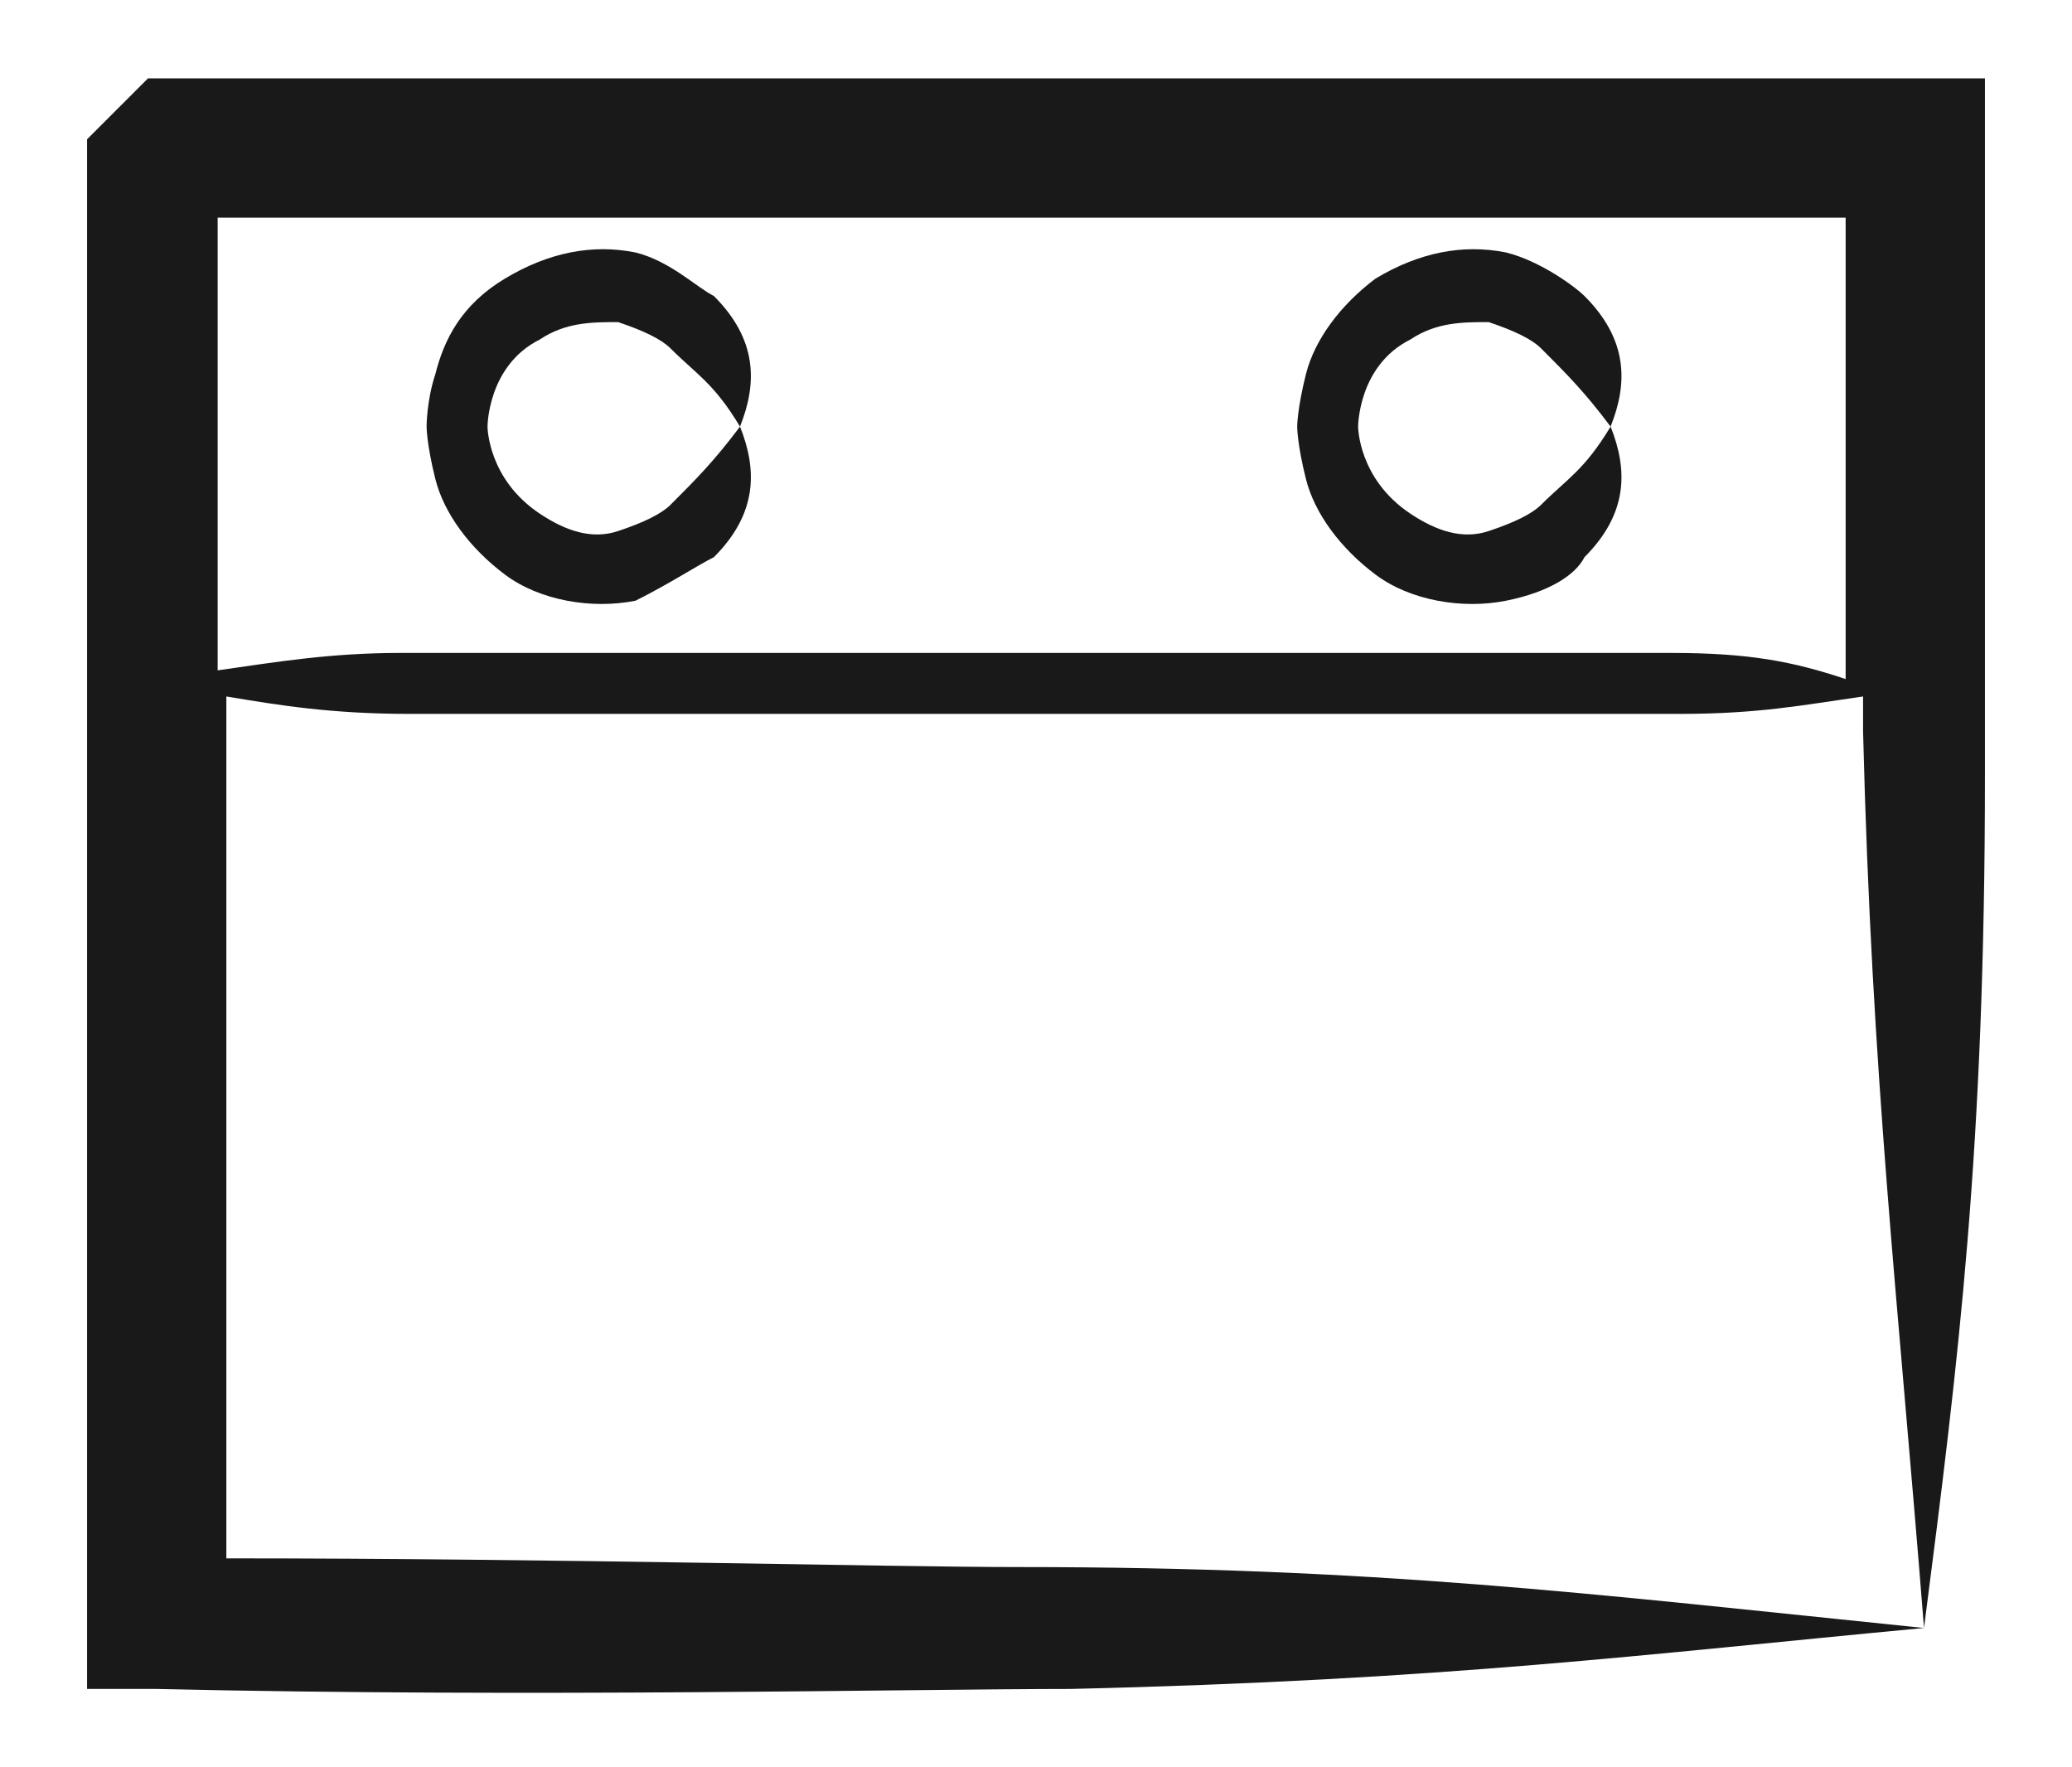
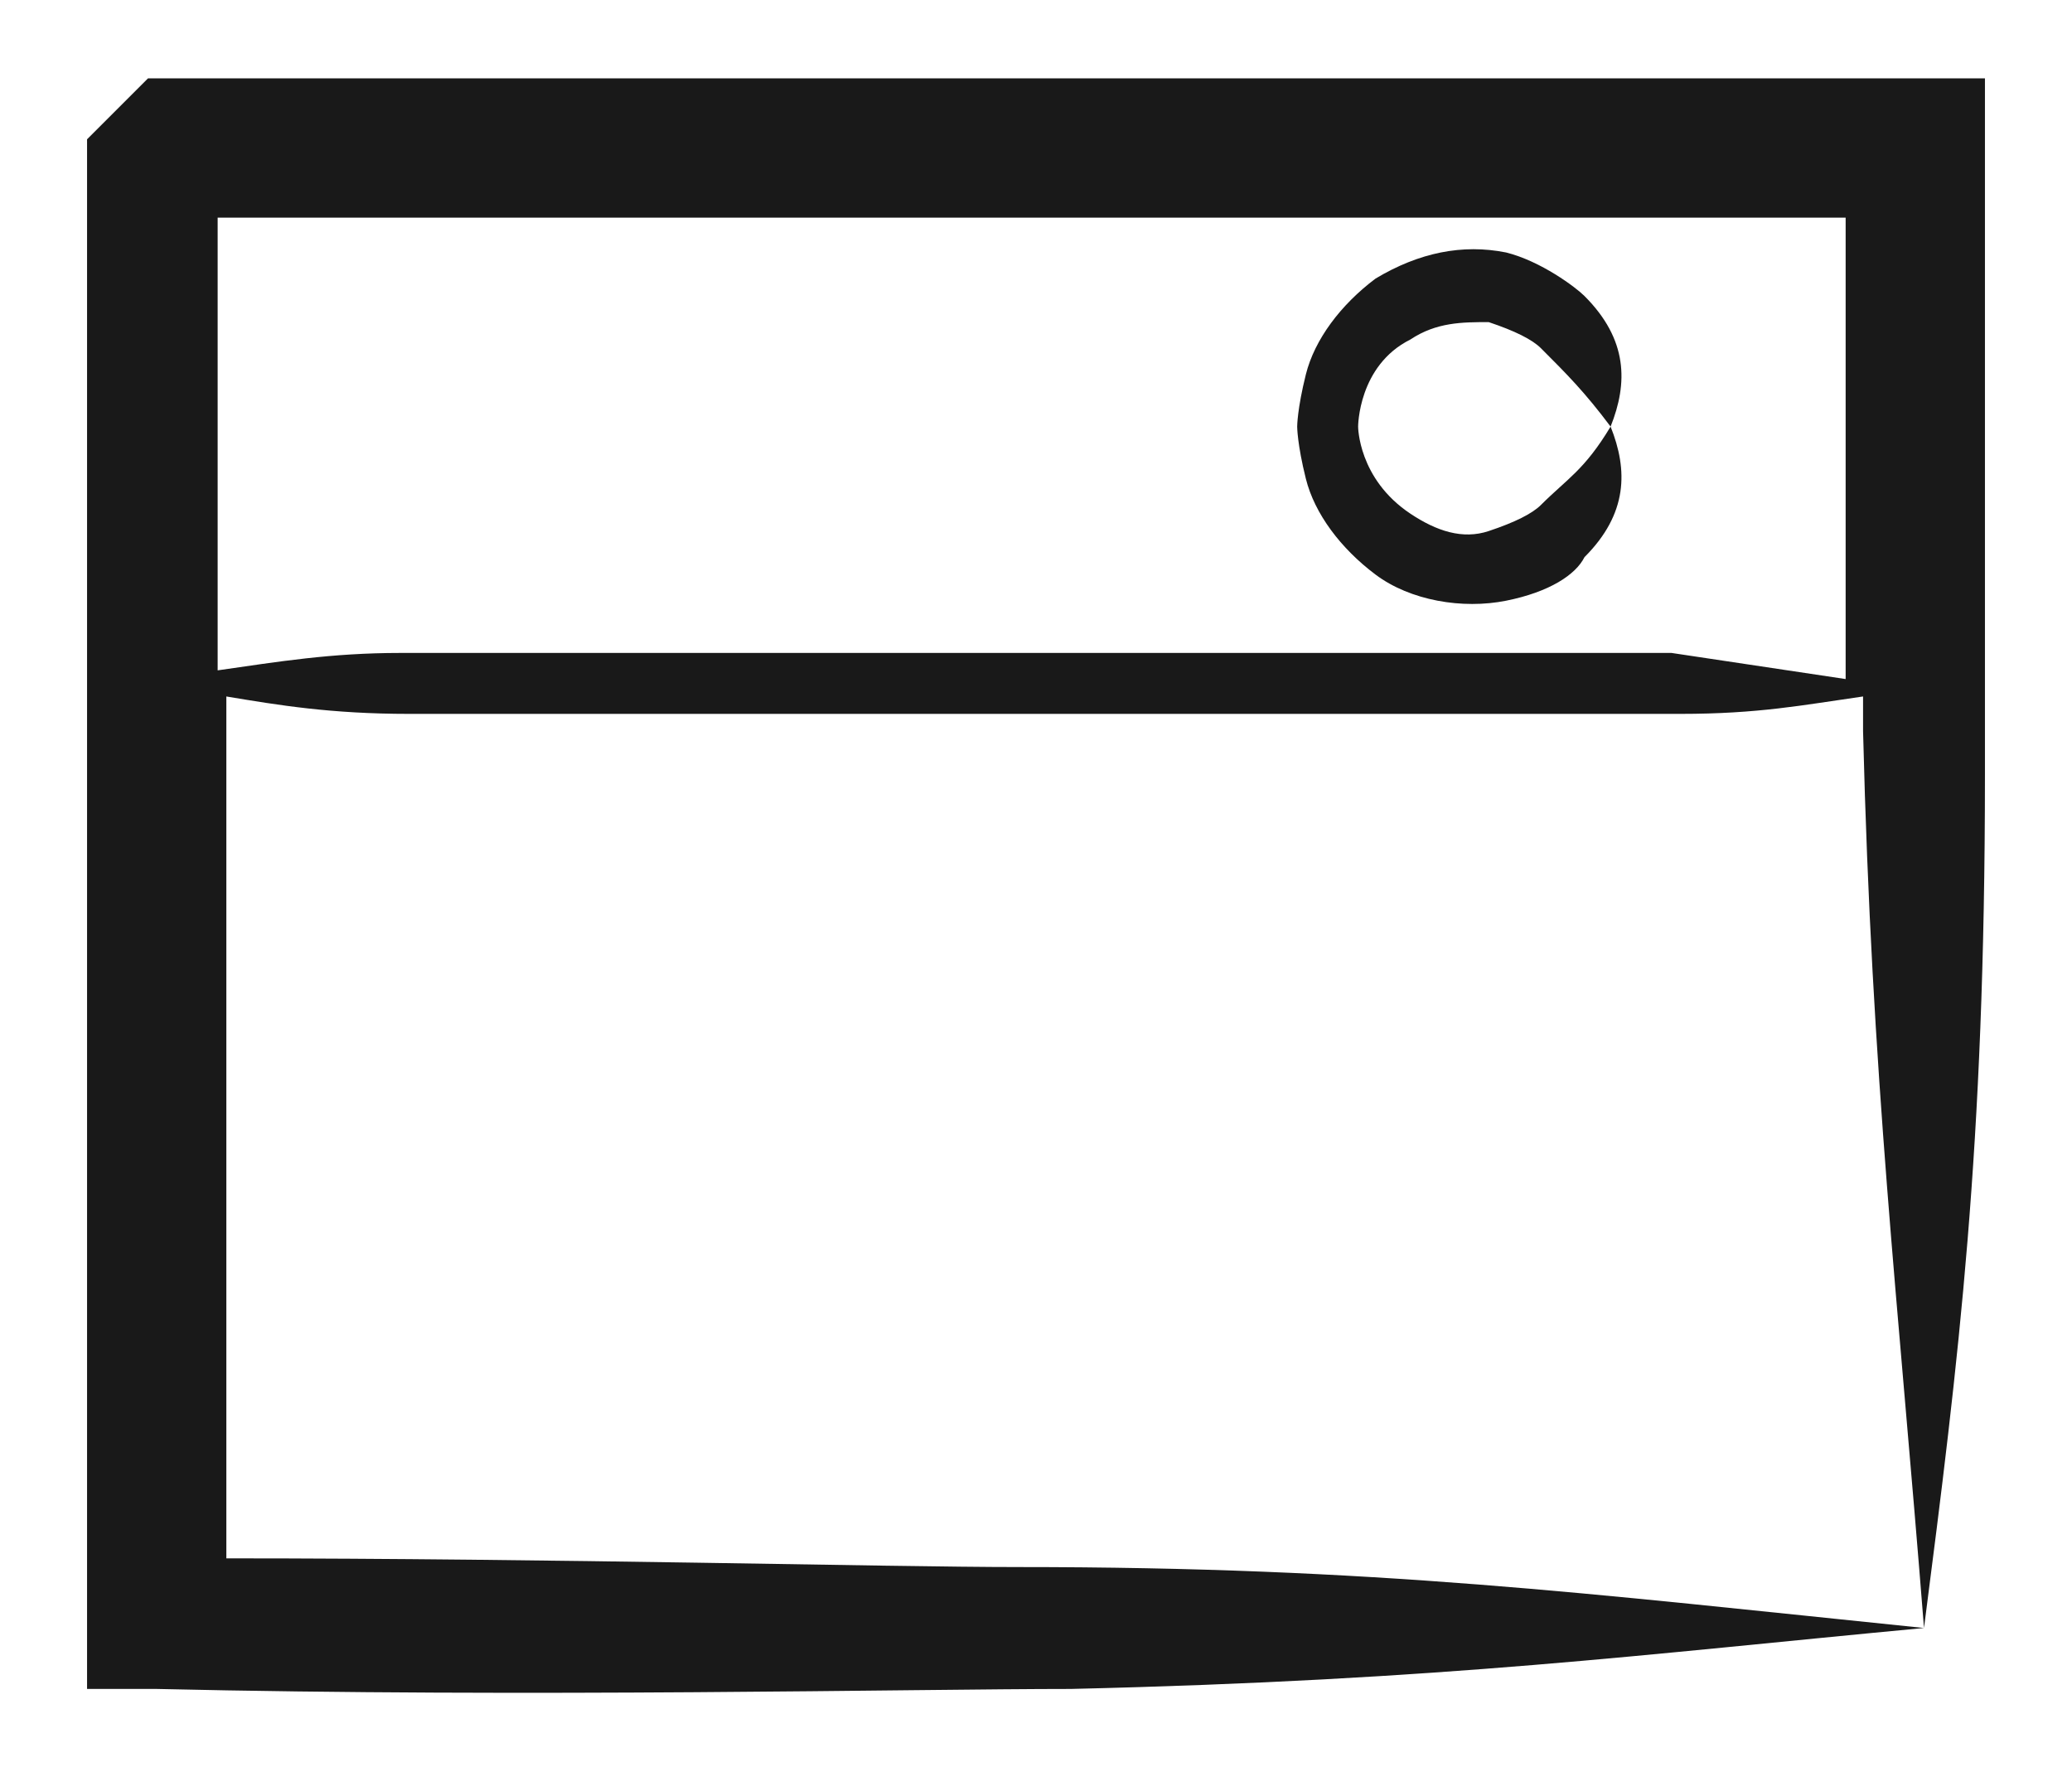
<svg xmlns="http://www.w3.org/2000/svg" version="1.1" id="Layer_1" x="0px" y="0px" viewBox="0 0 23.8 20.3" enable-background="new 0 0 23.8 20.3" xml:space="preserve">
  <g>
-     <path fill="#191919" d="M12.3,19.4c4.3-0.1,6.6-0.4,9.8-0.7c-3.9-0.4-6.3-0.7-10.4-0.7c-1.5,0-5.3-0.1-9.1-0.1c0-3.5,0-7,0-9.9   c0.6,0.1,1.2,0.2,2.1,0.2c1.2,0,7.3,0,7.3,0s6.1,0,7.3,0c0.9,0,1.4-0.1,2.1-0.2c0,0.1,0,0.3,0,0.4c0.1,4,0.4,6.5,0.7,10.3   c0.4-3.1,0.7-5.5,0.7-9.8c0-1.2,0-3.6,0-7.2l0-0.8l-0.8,0c-7.7,0-20.3,0-20.3,0L1,1.6v0v0v0c0,0,0,0,0,0c0,0,0,0,0,0.1   C1,1.8,1,1.9,1,2c0,0.3,0,0.6,0,1.1c0,1,0,2.3,0,3.9c0,3.2,0,7.5,0,11.6l0,0.8l0.8,0C6.1,19.5,10.5,19.4,12.3,19.4z M19.2,7.5   c-1.2,0-7.3,0-7.3,0s-6.1,0-7.3,0c-0.8,0-1.4,0.1-2.1,0.2c0-0.2,0-0.4,0-0.6c0-1.6,0-3,0-3.9c0-0.3,0-0.5,0-0.7   c2.7,0,12.2,0,18.7,0c0,2.4,0,4.2,0,5.3C20.6,7.6,20.1,7.5,19.2,7.5z" />
-     <path fill="#191919" d="M8.2,3.4C8,3.3,7.7,3,7.3,2.9c-0.5-0.1-1,0-1.5,0.3C5.3,3.5,5.1,3.9,5,4.3C4.9,4.6,4.9,4.9,4.9,4.9   s0,0.2,0.1,0.6c0.1,0.4,0.4,0.8,0.8,1.1c0.4,0.3,1,0.4,1.5,0.3C7.7,6.7,8,6.5,8.2,6.4c0.5-0.5,0.5-1,0.3-1.5C8.2,5.3,8,5.5,7.7,5.8   C7.6,5.9,7.4,6,7.1,6.1c-0.3,0.1-0.6,0-0.9-0.2c-0.6-0.4-0.6-1-0.6-1c0,0,0-0.7,0.6-1c0.3-0.2,0.6-0.2,0.9-0.2   C7.4,3.8,7.6,3.9,7.7,4C8,4.3,8.2,4.4,8.5,4.9C8.7,4.4,8.7,3.9,8.2,3.4z" />
+     <path fill="#191919" d="M12.3,19.4c4.3-0.1,6.6-0.4,9.8-0.7c-3.9-0.4-6.3-0.7-10.4-0.7c-1.5,0-5.3-0.1-9.1-0.1c0-3.5,0-7,0-9.9   c0.6,0.1,1.2,0.2,2.1,0.2c1.2,0,7.3,0,7.3,0s6.1,0,7.3,0c0.9,0,1.4-0.1,2.1-0.2c0,0.1,0,0.3,0,0.4c0.1,4,0.4,6.5,0.7,10.3   c0.4-3.1,0.7-5.5,0.7-9.8c0-1.2,0-3.6,0-7.2l0-0.8l-0.8,0c-7.7,0-20.3,0-20.3,0L1,1.6v0v0v0c0,0,0,0,0,0c0,0,0,0,0,0.1   C1,1.8,1,1.9,1,2c0,0.3,0,0.6,0,1.1c0,1,0,2.3,0,3.9c0,3.2,0,7.5,0,11.6l0,0.8l0.8,0C6.1,19.5,10.5,19.4,12.3,19.4z M19.2,7.5   c-1.2,0-7.3,0-7.3,0s-6.1,0-7.3,0c-0.8,0-1.4,0.1-2.1,0.2c0-0.2,0-0.4,0-0.6c0-1.6,0-3,0-3.9c0-0.3,0-0.5,0-0.7   c2.7,0,12.2,0,18.7,0c0,2.4,0,4.2,0,5.3z" />
    <path fill="#191919" d="M18.2,3.4c-0.1-0.1-0.5-0.4-0.9-0.5c-0.5-0.1-1,0-1.5,0.3c-0.4,0.3-0.7,0.7-0.8,1.1   c-0.1,0.4-0.1,0.6-0.1,0.6s0,0.2,0.1,0.6c0.1,0.4,0.4,0.8,0.8,1.1c0.4,0.3,1,0.4,1.5,0.3c0.5-0.1,0.8-0.3,0.9-0.5   c0.5-0.5,0.5-1,0.3-1.5c-0.3,0.5-0.5,0.6-0.8,0.9c-0.1,0.1-0.3,0.2-0.6,0.3c-0.3,0.1-0.6,0-0.9-0.2c-0.6-0.4-0.6-1-0.6-1   c0,0,0-0.7,0.6-1c0.3-0.2,0.6-0.2,0.9-0.2c0.3,0.1,0.5,0.2,0.6,0.3c0.3,0.3,0.5,0.5,0.8,0.9C18.7,4.4,18.7,3.9,18.2,3.4z" />
  </g>
</svg>